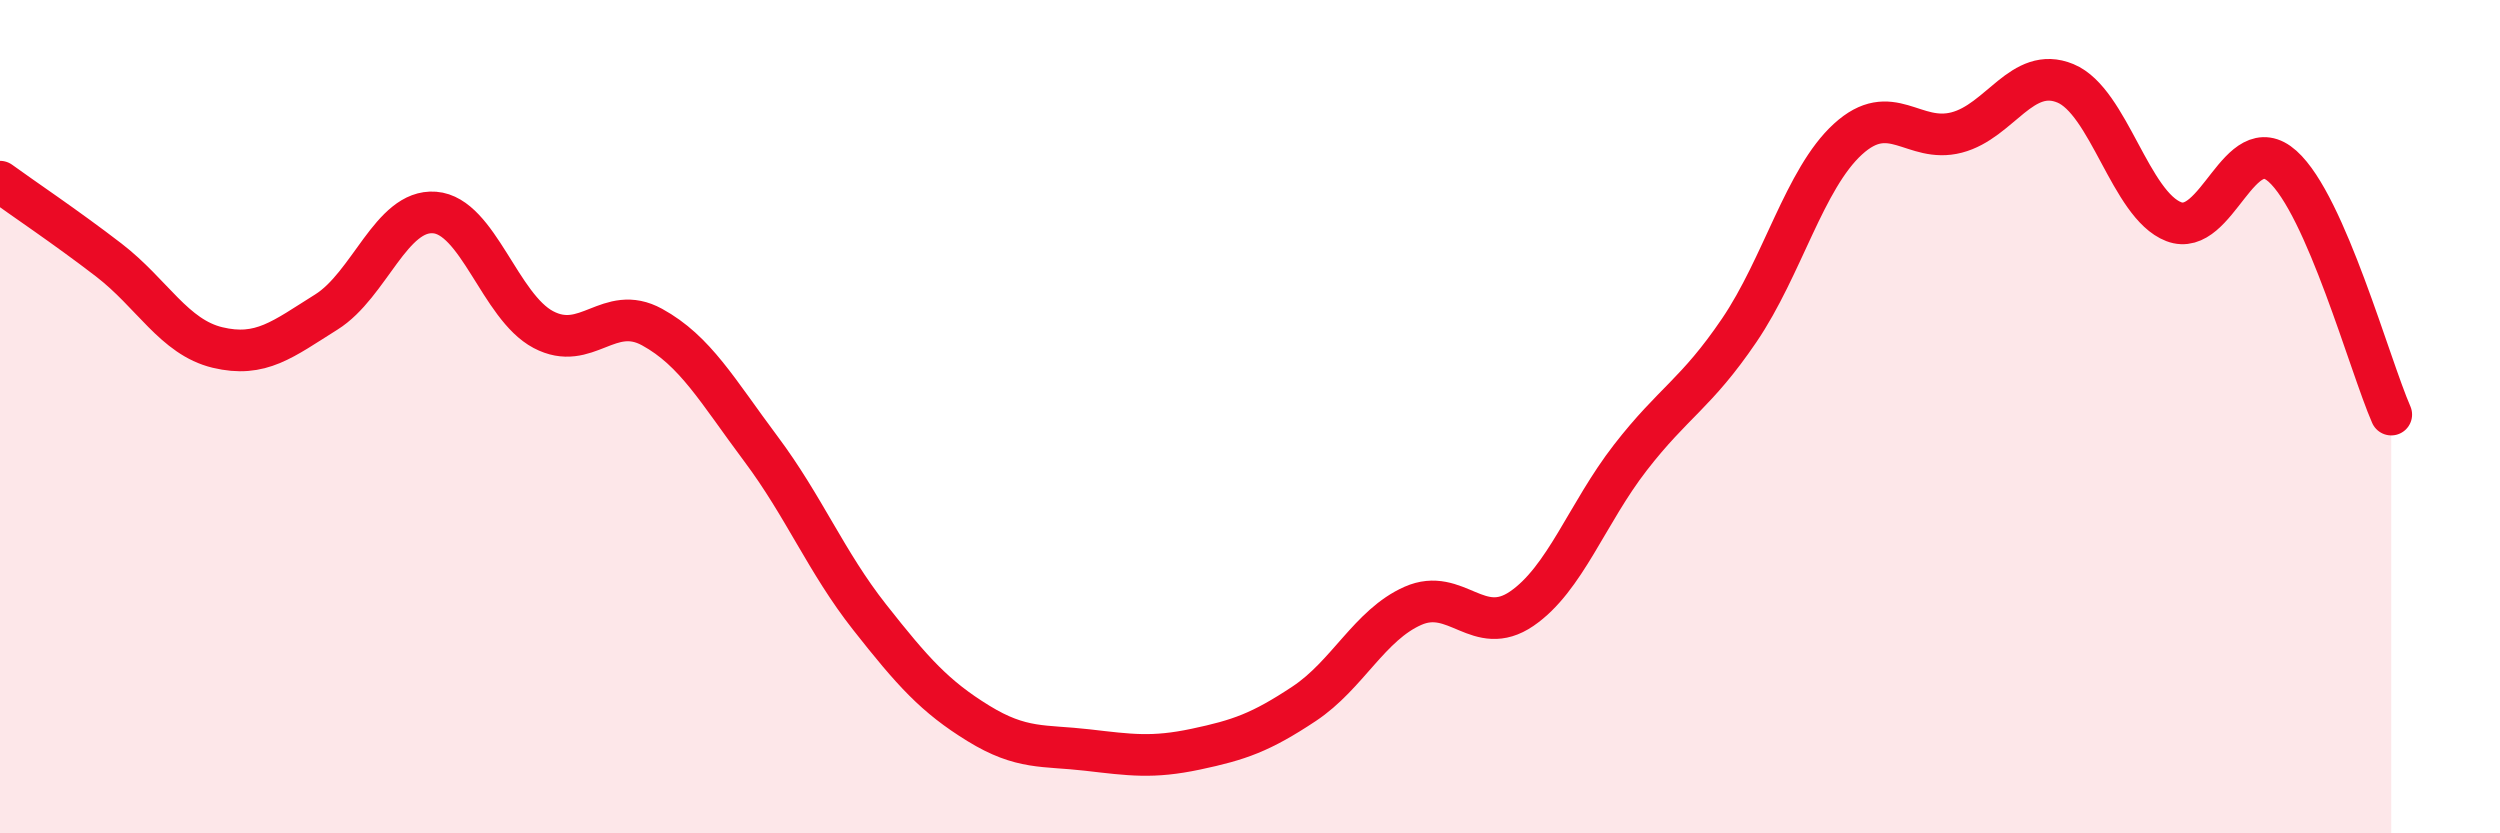
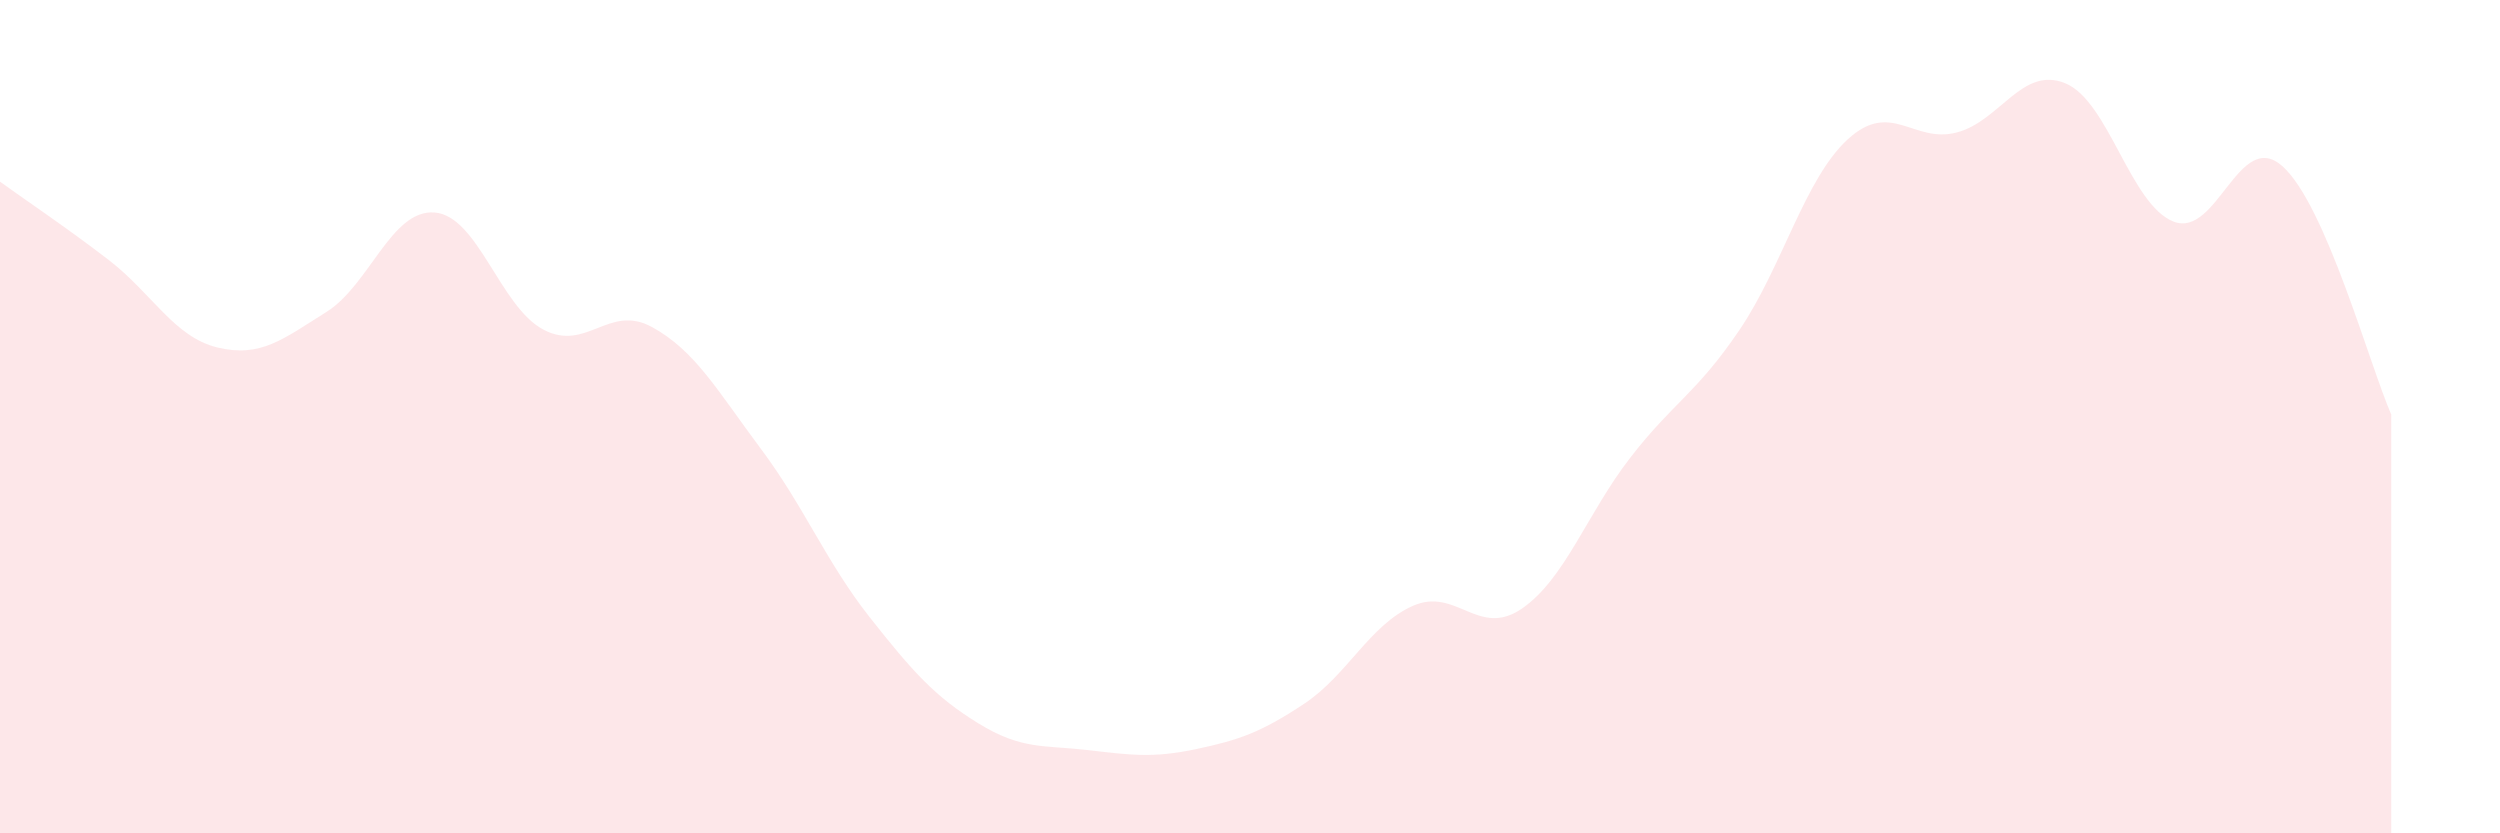
<svg xmlns="http://www.w3.org/2000/svg" width="60" height="20" viewBox="0 0 60 20">
  <path d="M 0,4.36 C 0.52,4.74 1.57,5.44 2.61,6.24 C 3.65,7.04 4.18,8.09 5.22,8.34 C 6.26,8.59 6.79,8.14 7.83,7.49 C 8.87,6.84 9.39,5.02 10.43,5.1 C 11.47,5.18 12,7.36 13.04,7.91 C 14.08,8.46 14.61,7.28 15.65,7.85 C 16.69,8.42 17.22,9.38 18.26,10.77 C 19.3,12.16 19.83,13.49 20.87,14.81 C 21.91,16.13 22.44,16.72 23.48,17.36 C 24.52,18 25.05,17.88 26.09,18 C 27.13,18.12 27.66,18.2 28.7,17.98 C 29.74,17.76 30.26,17.58 31.3,16.89 C 32.34,16.2 32.87,15 33.91,14.54 C 34.95,14.08 35.48,15.32 36.52,14.61 C 37.56,13.9 38.09,12.32 39.13,10.98 C 40.17,9.64 40.7,9.46 41.74,7.93 C 42.78,6.4 43.31,4.29 44.35,3.34 C 45.39,2.39 45.92,3.45 46.96,3.18 C 48,2.91 48.53,1.57 49.57,2 C 50.61,2.43 51.13,4.92 52.17,5.32 C 53.21,5.72 53.74,3.06 54.78,3.99 C 55.82,4.92 56.87,8.76 57.39,9.95L57.39 20L0 20Z" fill="#EB0A25" opacity="0.1" stroke-linecap="round" stroke-linejoin="round" />
-   <path d="M 0,4.36 C 0.52,4.74 1.57,5.44 2.61,6.24 C 3.65,7.04 4.18,8.09 5.22,8.34 C 6.26,8.59 6.79,8.14 7.83,7.49 C 8.87,6.84 9.39,5.02 10.43,5.1 C 11.47,5.18 12,7.36 13.04,7.91 C 14.08,8.46 14.61,7.28 15.65,7.85 C 16.69,8.42 17.22,9.38 18.26,10.77 C 19.3,12.16 19.83,13.49 20.87,14.81 C 21.91,16.13 22.44,16.72 23.48,17.36 C 24.52,18 25.05,17.88 26.09,18 C 27.13,18.12 27.66,18.2 28.7,17.98 C 29.74,17.76 30.26,17.58 31.3,16.89 C 32.34,16.2 32.87,15 33.91,14.54 C 34.95,14.08 35.48,15.32 36.52,14.61 C 37.56,13.9 38.09,12.32 39.13,10.98 C 40.17,9.64 40.7,9.46 41.74,7.93 C 42.78,6.4 43.31,4.29 44.35,3.34 C 45.39,2.39 45.92,3.45 46.96,3.18 C 48,2.91 48.53,1.57 49.57,2 C 50.61,2.43 51.13,4.92 52.17,5.32 C 53.21,5.72 53.74,3.06 54.78,3.99 C 55.82,4.92 56.87,8.76 57.39,9.95" stroke="#EB0A25" stroke-width="1" fill="none" stroke-linecap="round" stroke-linejoin="round" />
</svg>